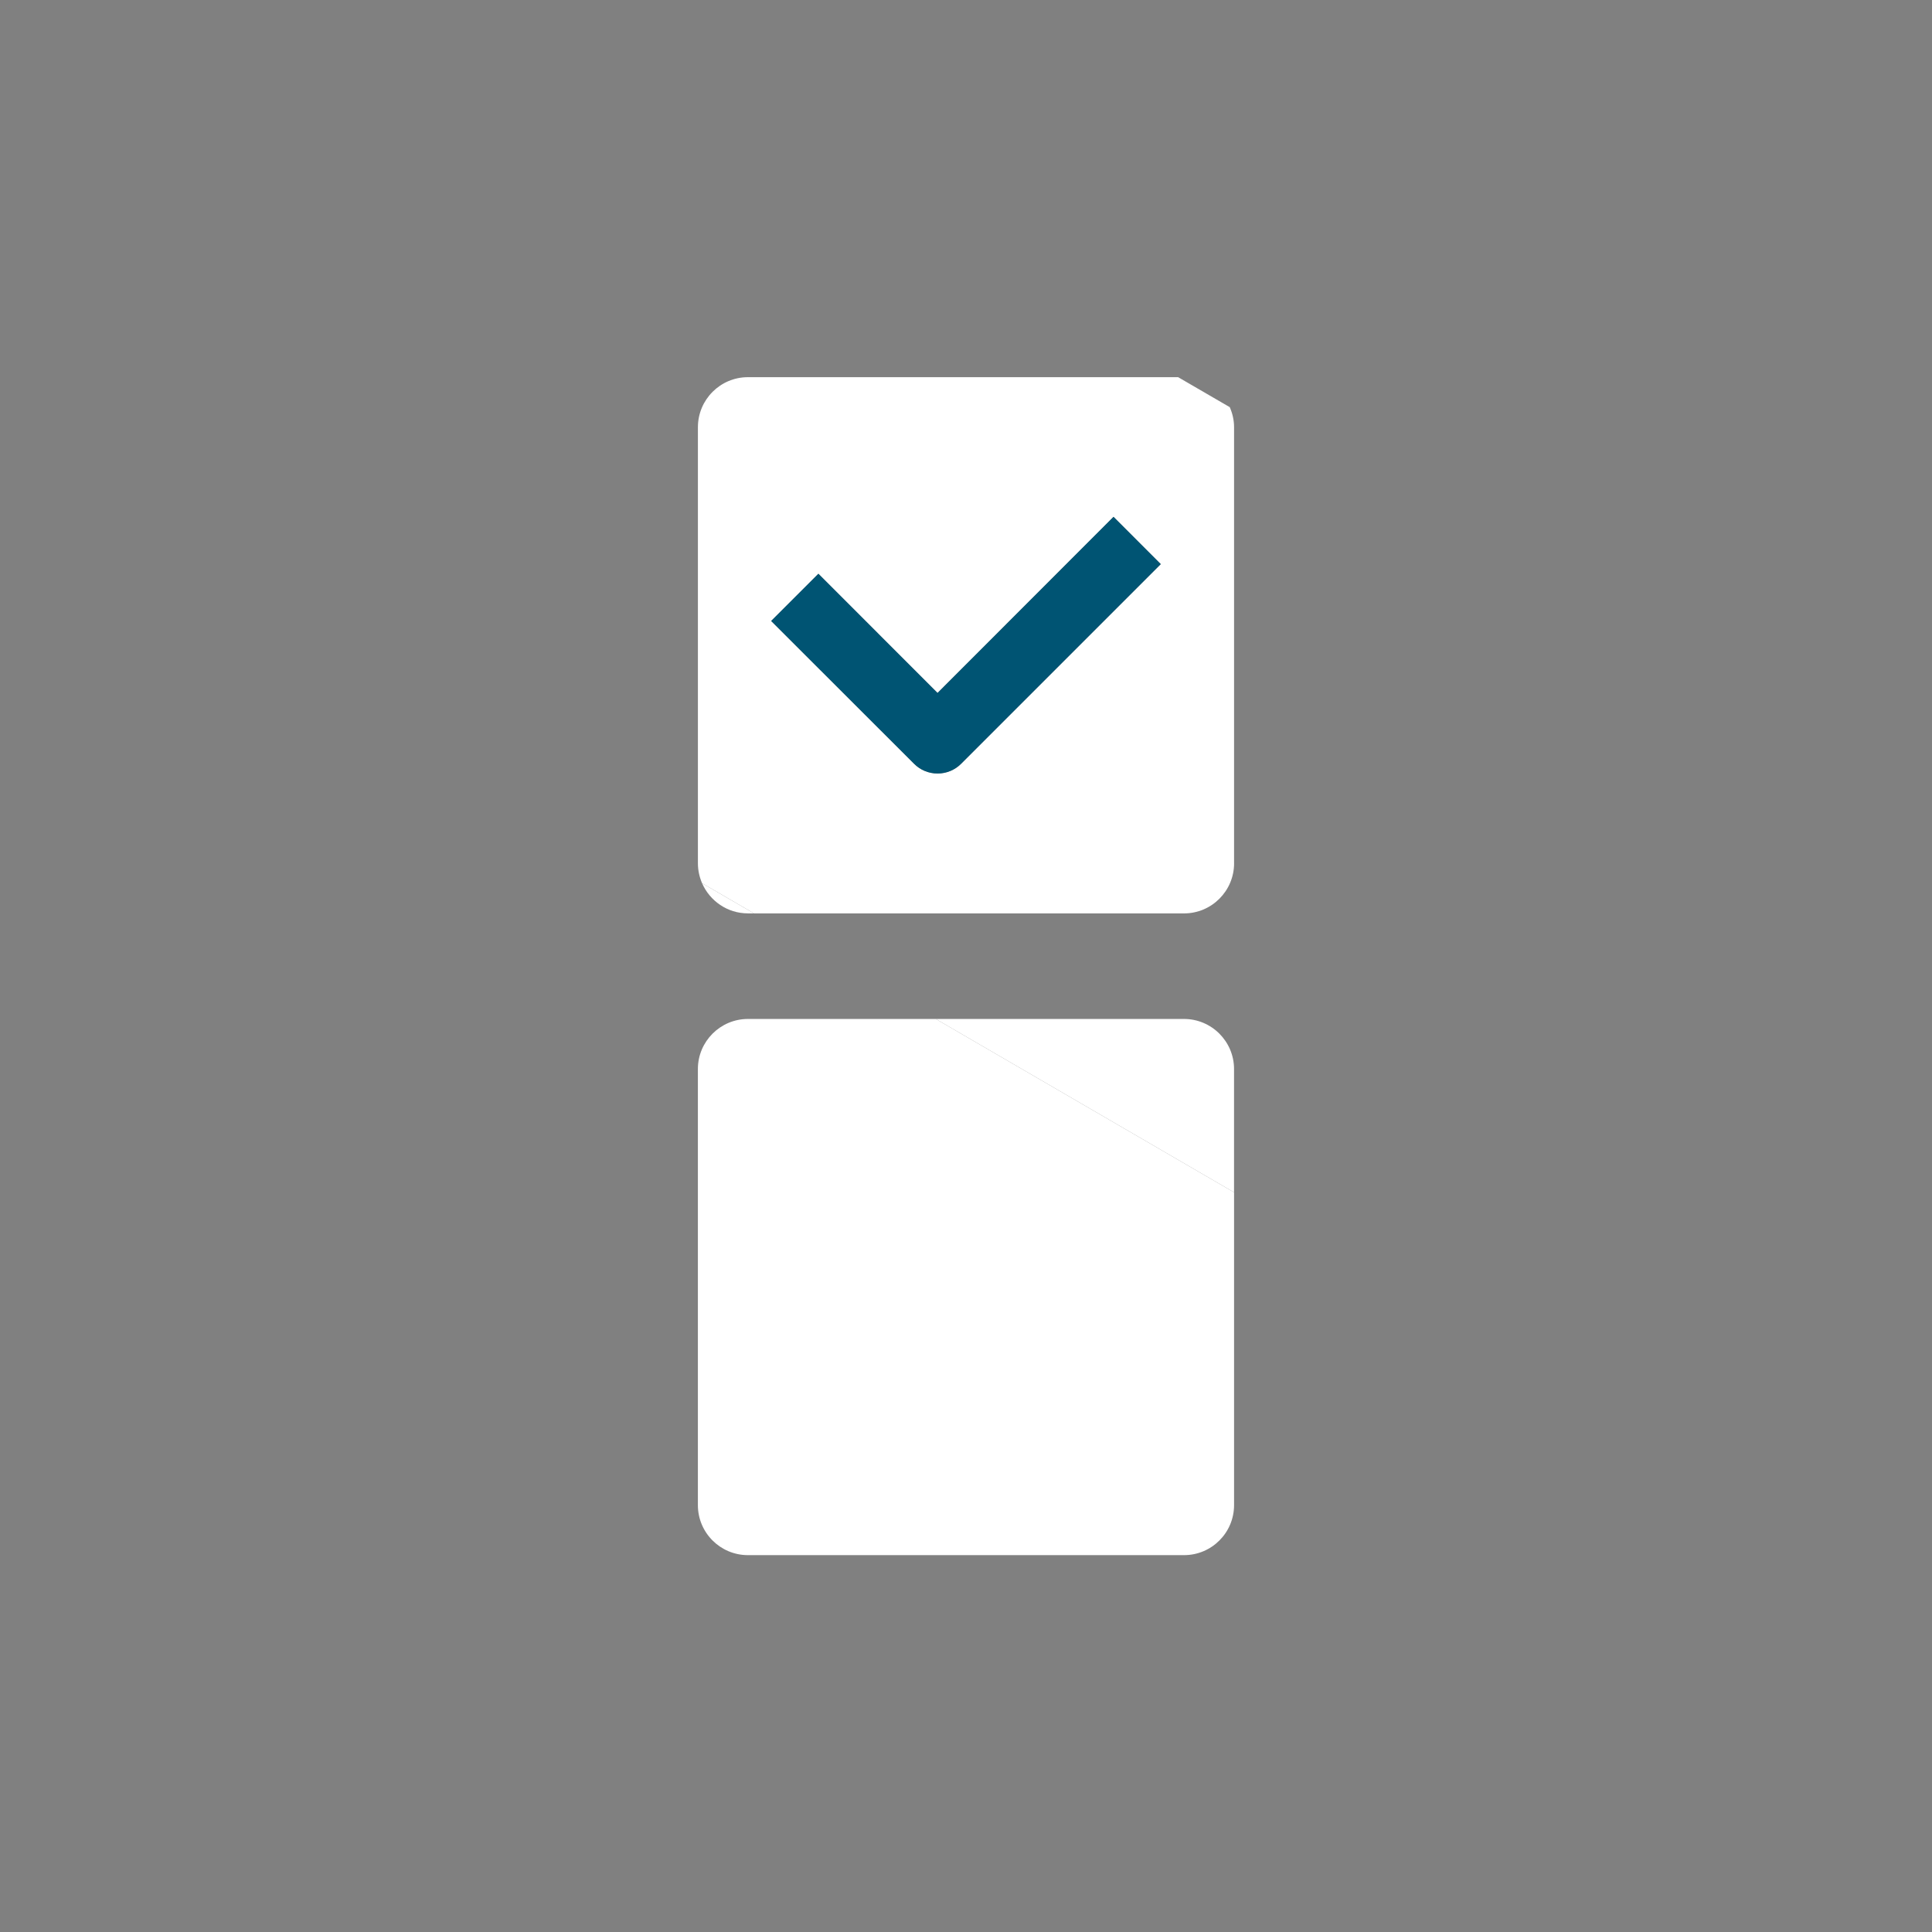
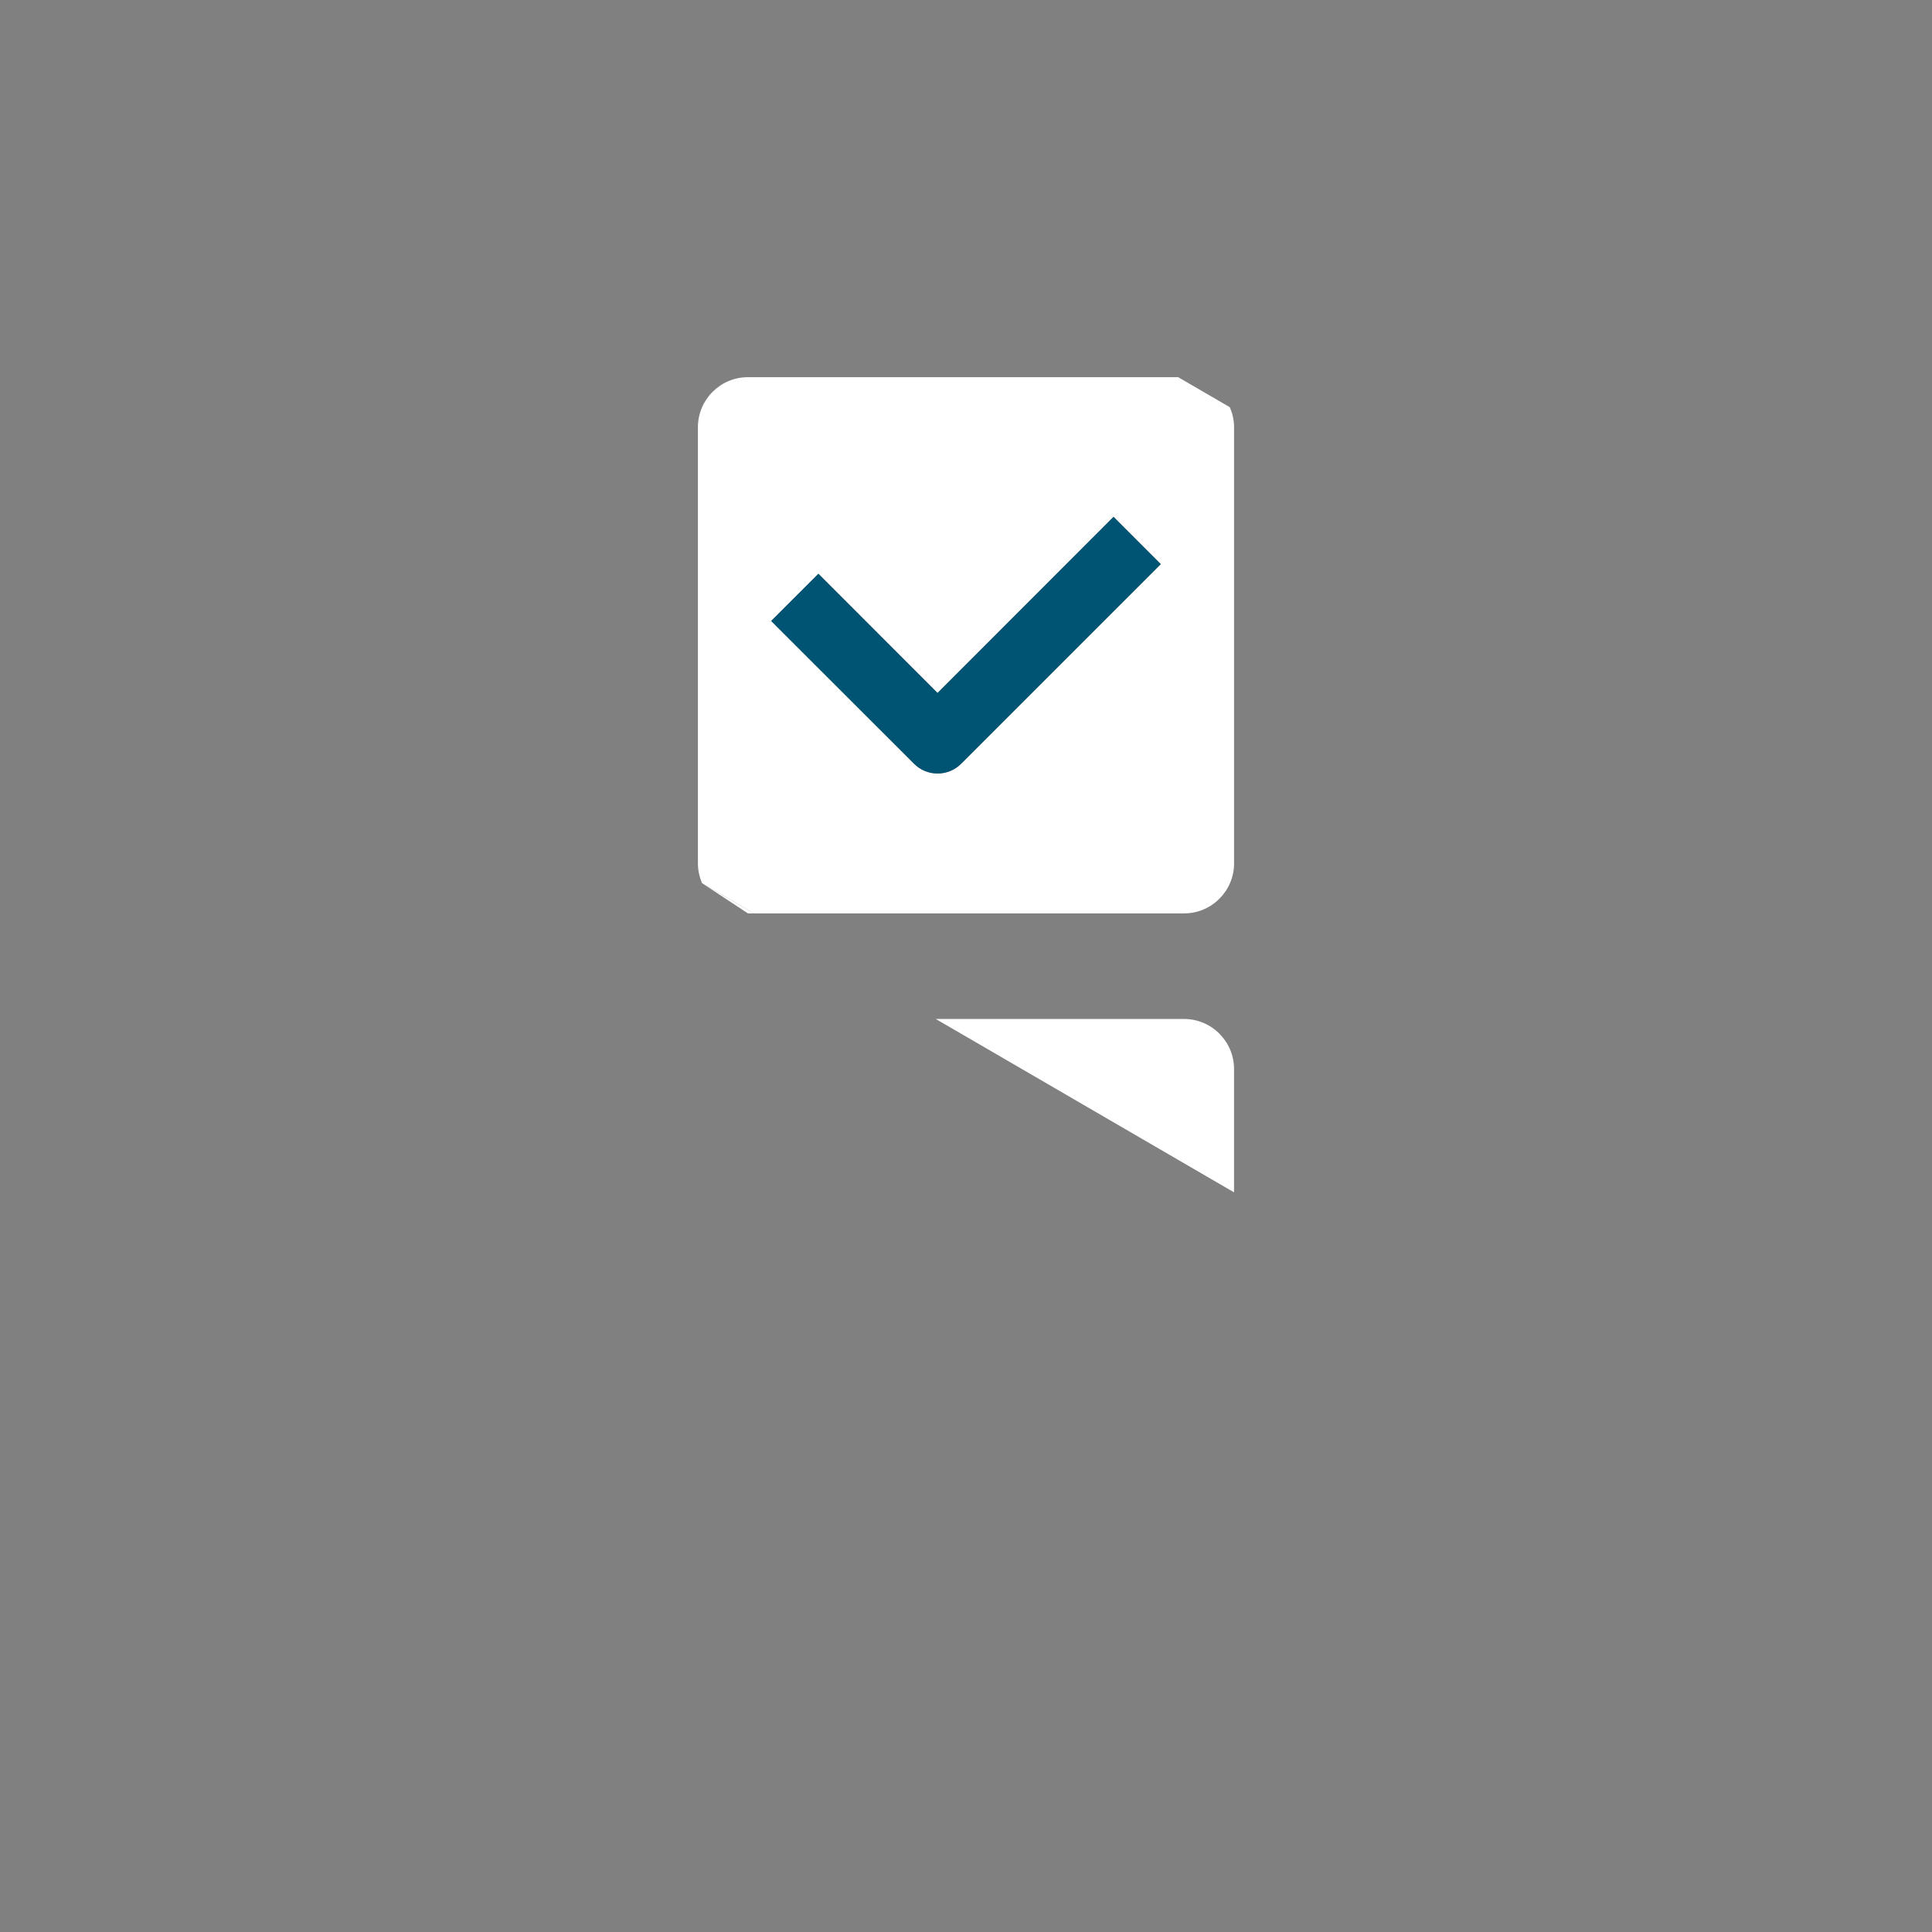
<svg xmlns="http://www.w3.org/2000/svg" fill="none" height="80" viewBox="0 0 80 80" width="80">
  <rect x="0" y="0" width="80" height="80" fill="#808080" stroke="none" />
  <g fill="#fff">
-     <path d="m30.97 37.821h.251l-2.151-1.251c.322.735 1.049 1.251 1.899 1.251z" />
+     <path d="m30.97 37.821h.251l-2.151-1.251z" />
    <path d="m39.801 31.622c-.26.263-.61.407-.978.407-.367 0-.717-.144-.977-.407l-5.914-5.909 1.956-1.955 4.934 4.936 7.286-7.293 1.956 1.958zm11.299 4.125v-18.056c0-.3-.067-.576-.179-.832l-2.137-1.241h-17.813c-1.142 0-2.072.926-2.072 2.074v18.056c0 .293.064.57.172.823l2.151 1.251h17.807c1.142 0 2.072-.93 2.072-2.074z" />
-     <path d="m30.97 42.193c-1.142 0-2.072.93-2.072 2.072v18.058c0 1.146.93 2.072 2.072 2.072h18.058c1.142 0 2.072-.926 2.072-2.072v-12.951l-12.351-7.179z" />
    <path d="m49.027 42.193h-10.279l12.351 7.179v-5.107c0-1.142-.93-2.072-2.072-2.072z" />
  </g>
  <path d="m38.822 28.694-4.934-4.936-1.956 1.955 5.914 5.909c.26.263.61.407.977.407.368 0 .719-.144.978-.407l8.264-8.263-1.956-1.958z" fill="#005473" />
</svg>